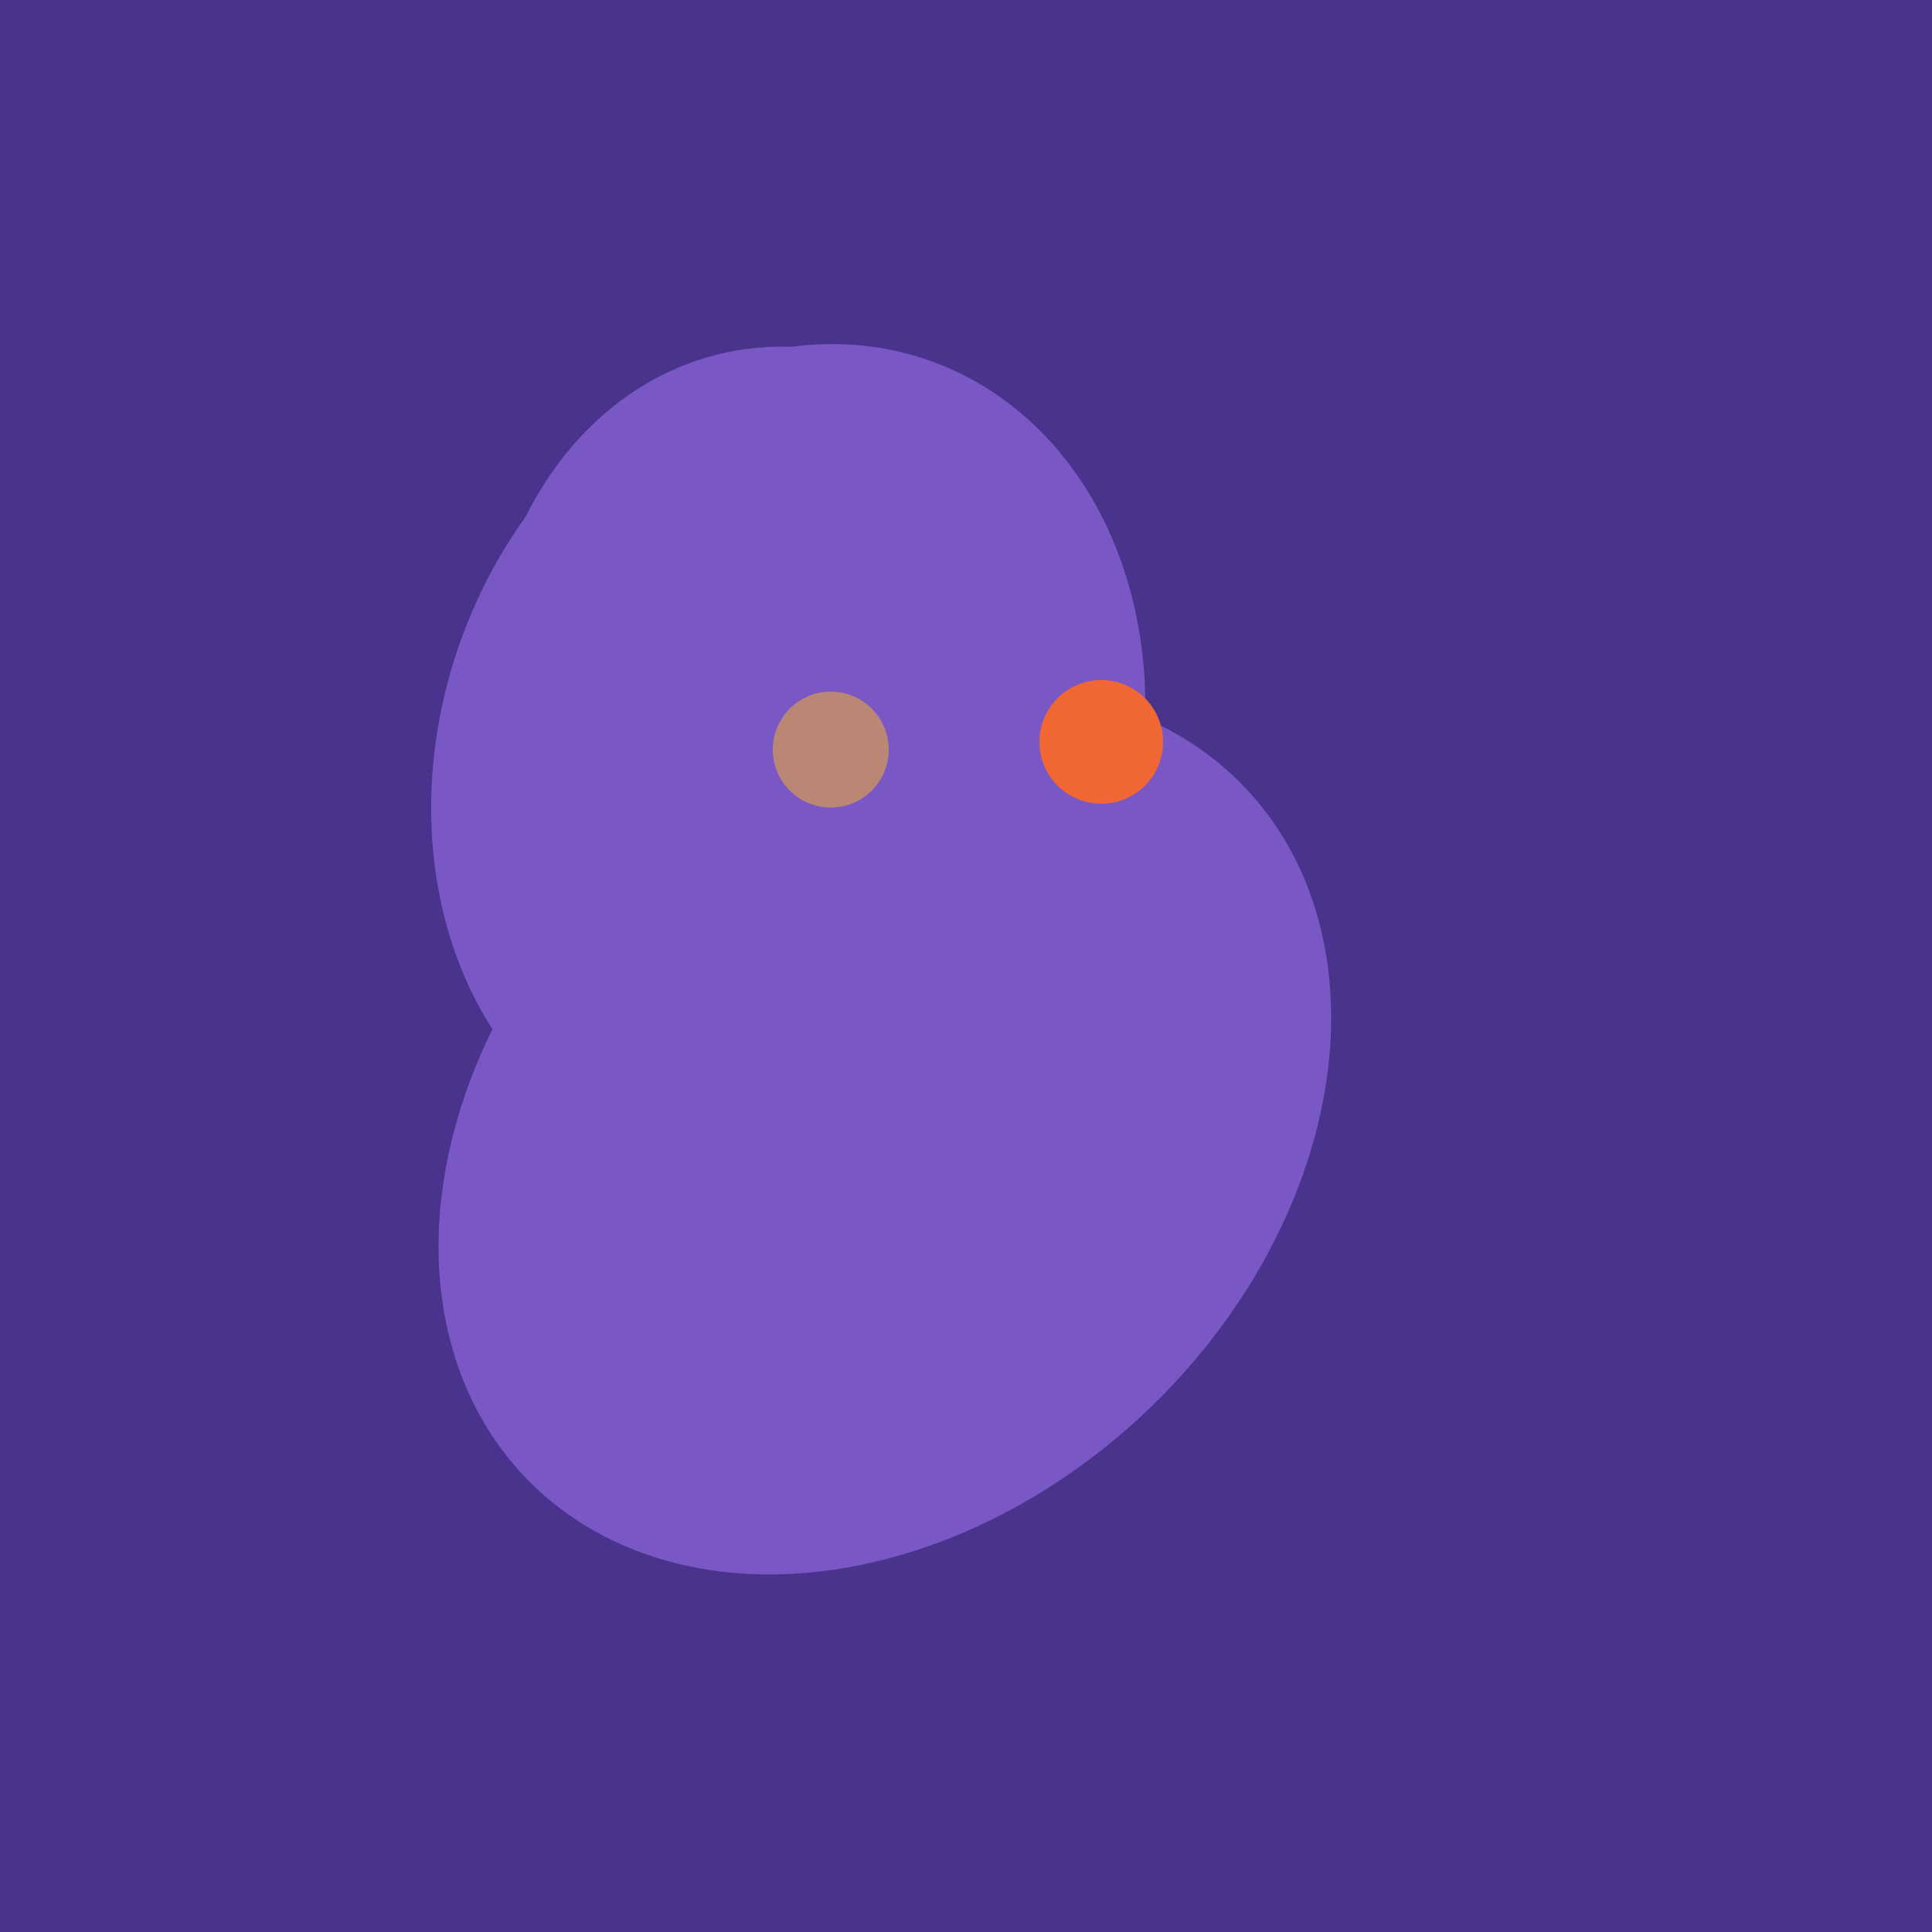
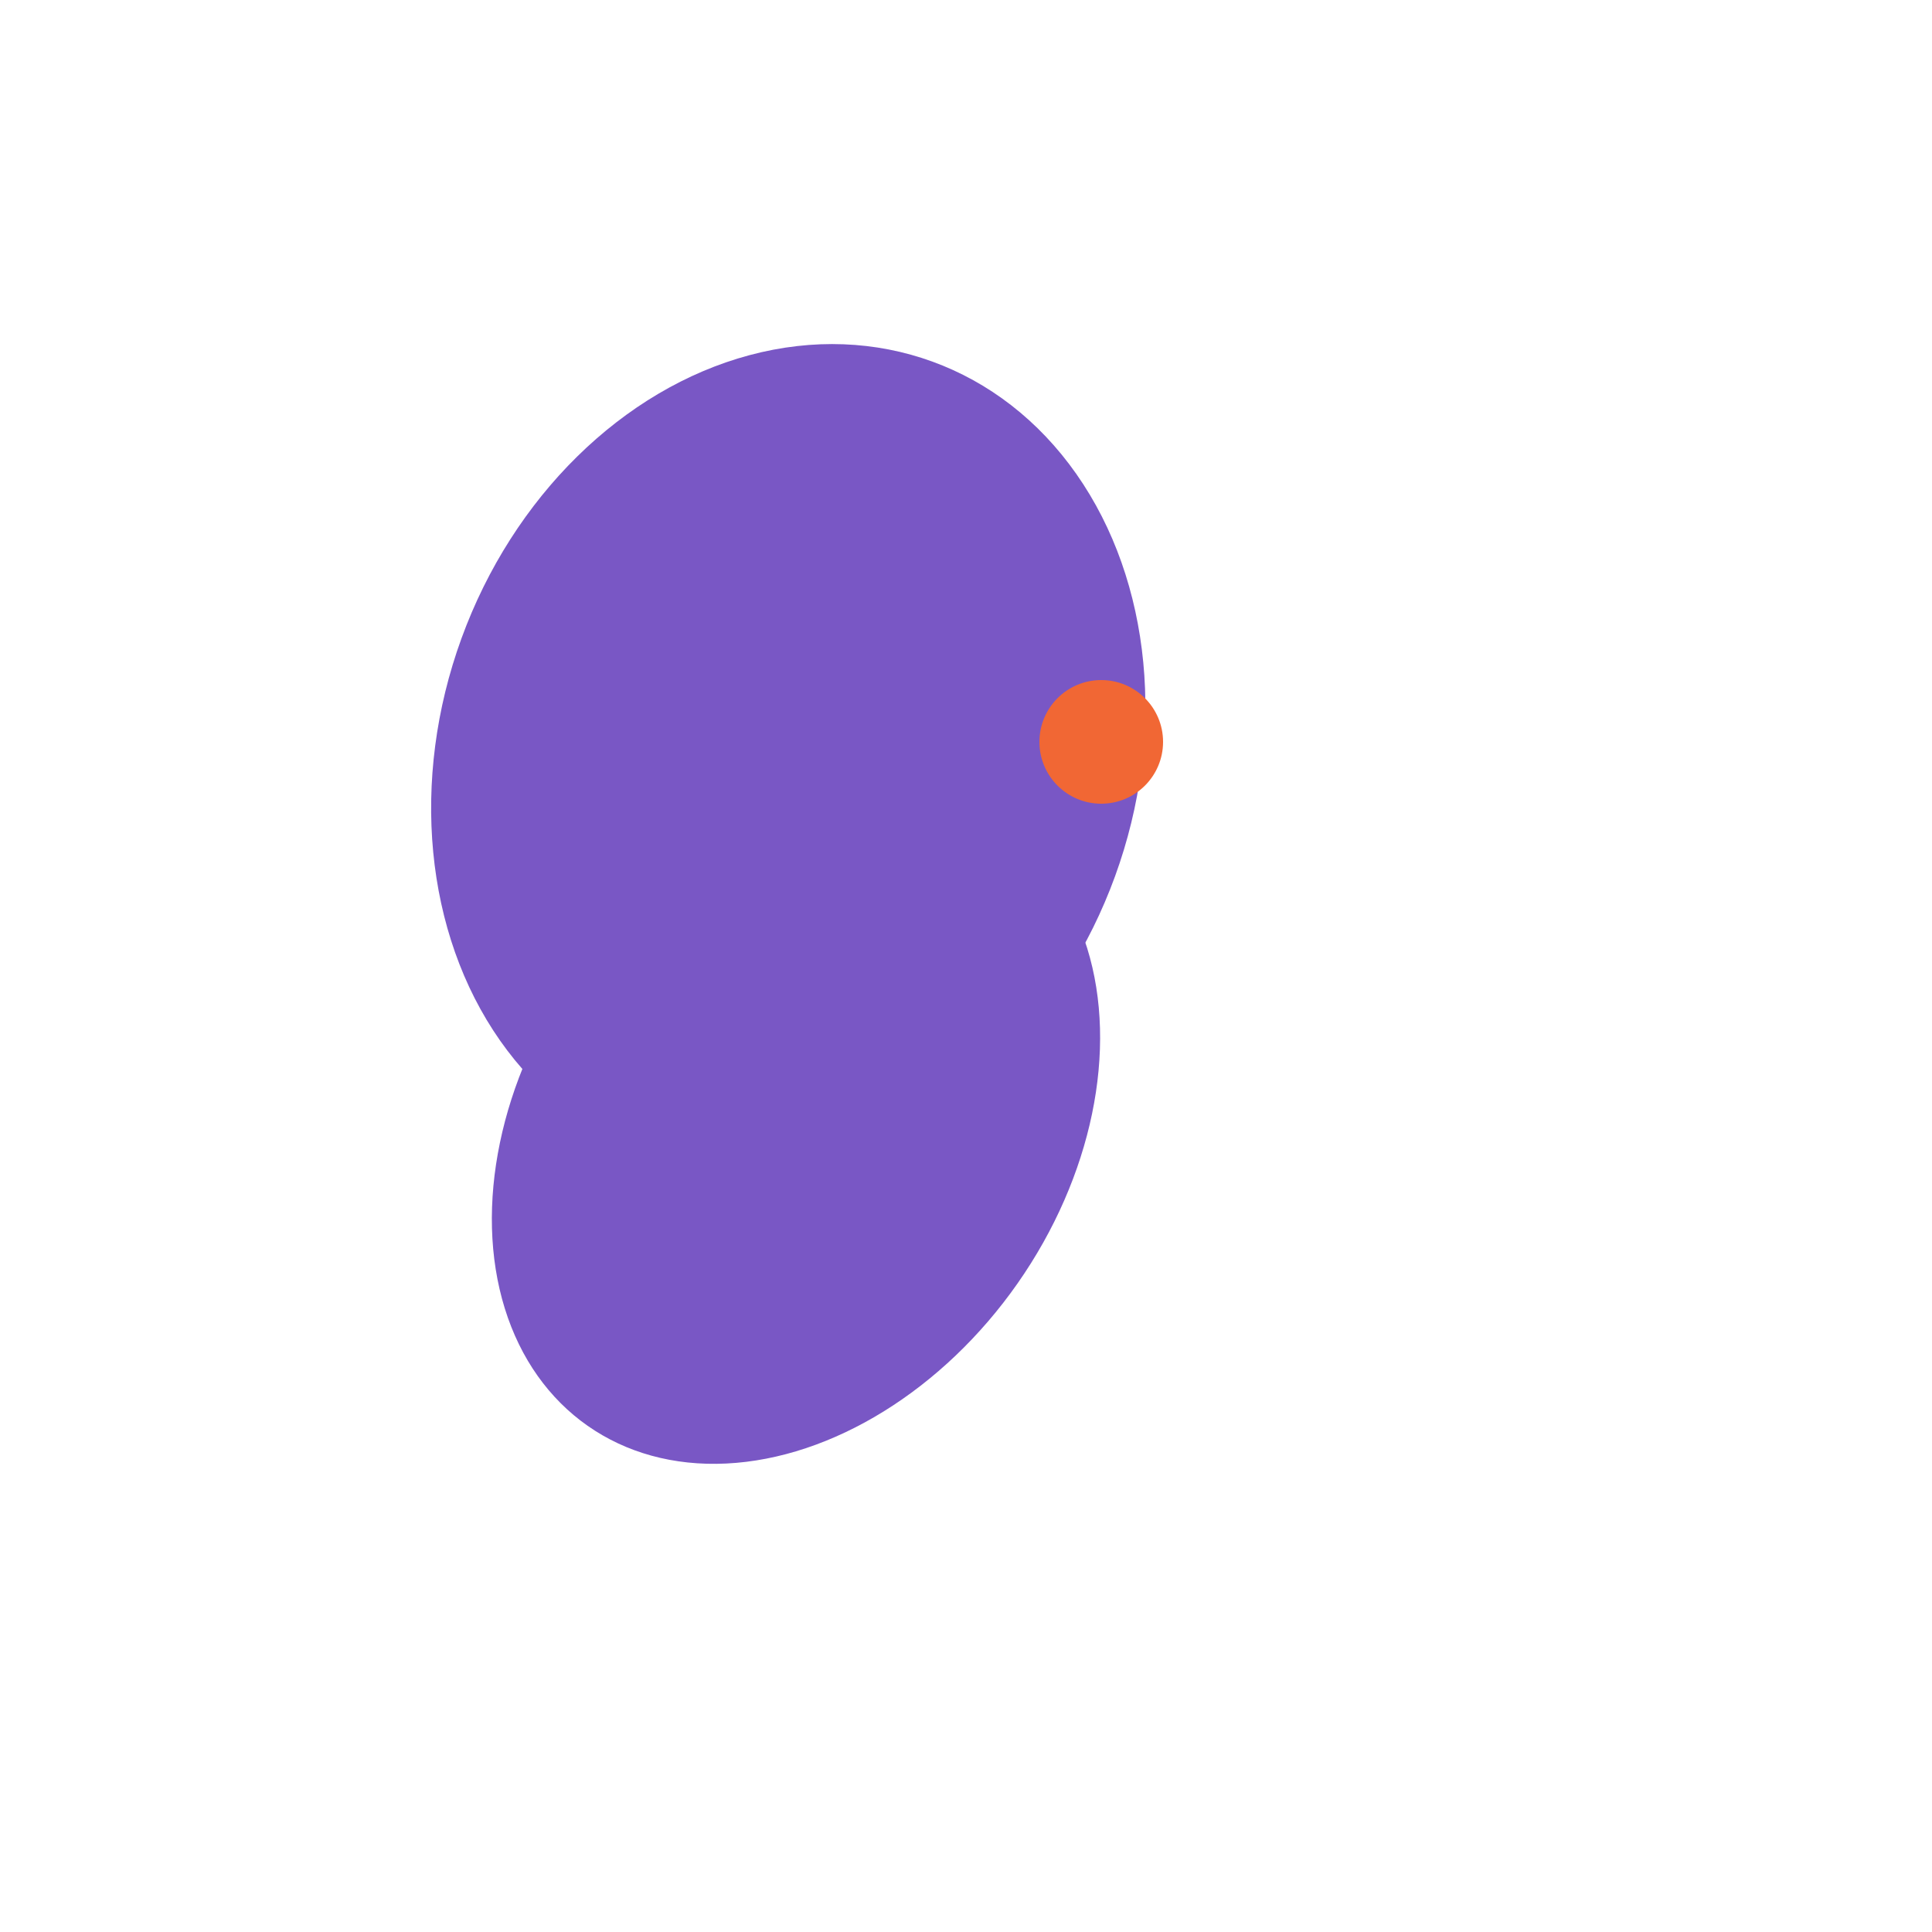
<svg xmlns="http://www.w3.org/2000/svg" width="500" height="500">
-   <rect width="500" height="500" fill="#4a338c" />
-   <ellipse cx="209" cy="190" rx="101" ry="83" transform="rotate(258, 209, 190)" fill="rgb(121,87,197)" />
-   <ellipse cx="229" cy="293" rx="99" ry="129" transform="rotate(46, 229, 293)" fill="rgb(121,87,197)" />
  <ellipse cx="206" cy="292" rx="70" ry="94" transform="rotate(35, 206, 292)" fill="rgb(121,87,197)" />
  <ellipse cx="204" cy="196" rx="90" ry="109" transform="rotate(20, 204, 196)" fill="rgb(121,87,197)" />
-   <circle cx="215" cy="194" r="15" fill="rgb(186,135,117)" />
  <circle cx="285" cy="192" r="16" fill="rgb(241,103,52)" />
</svg>